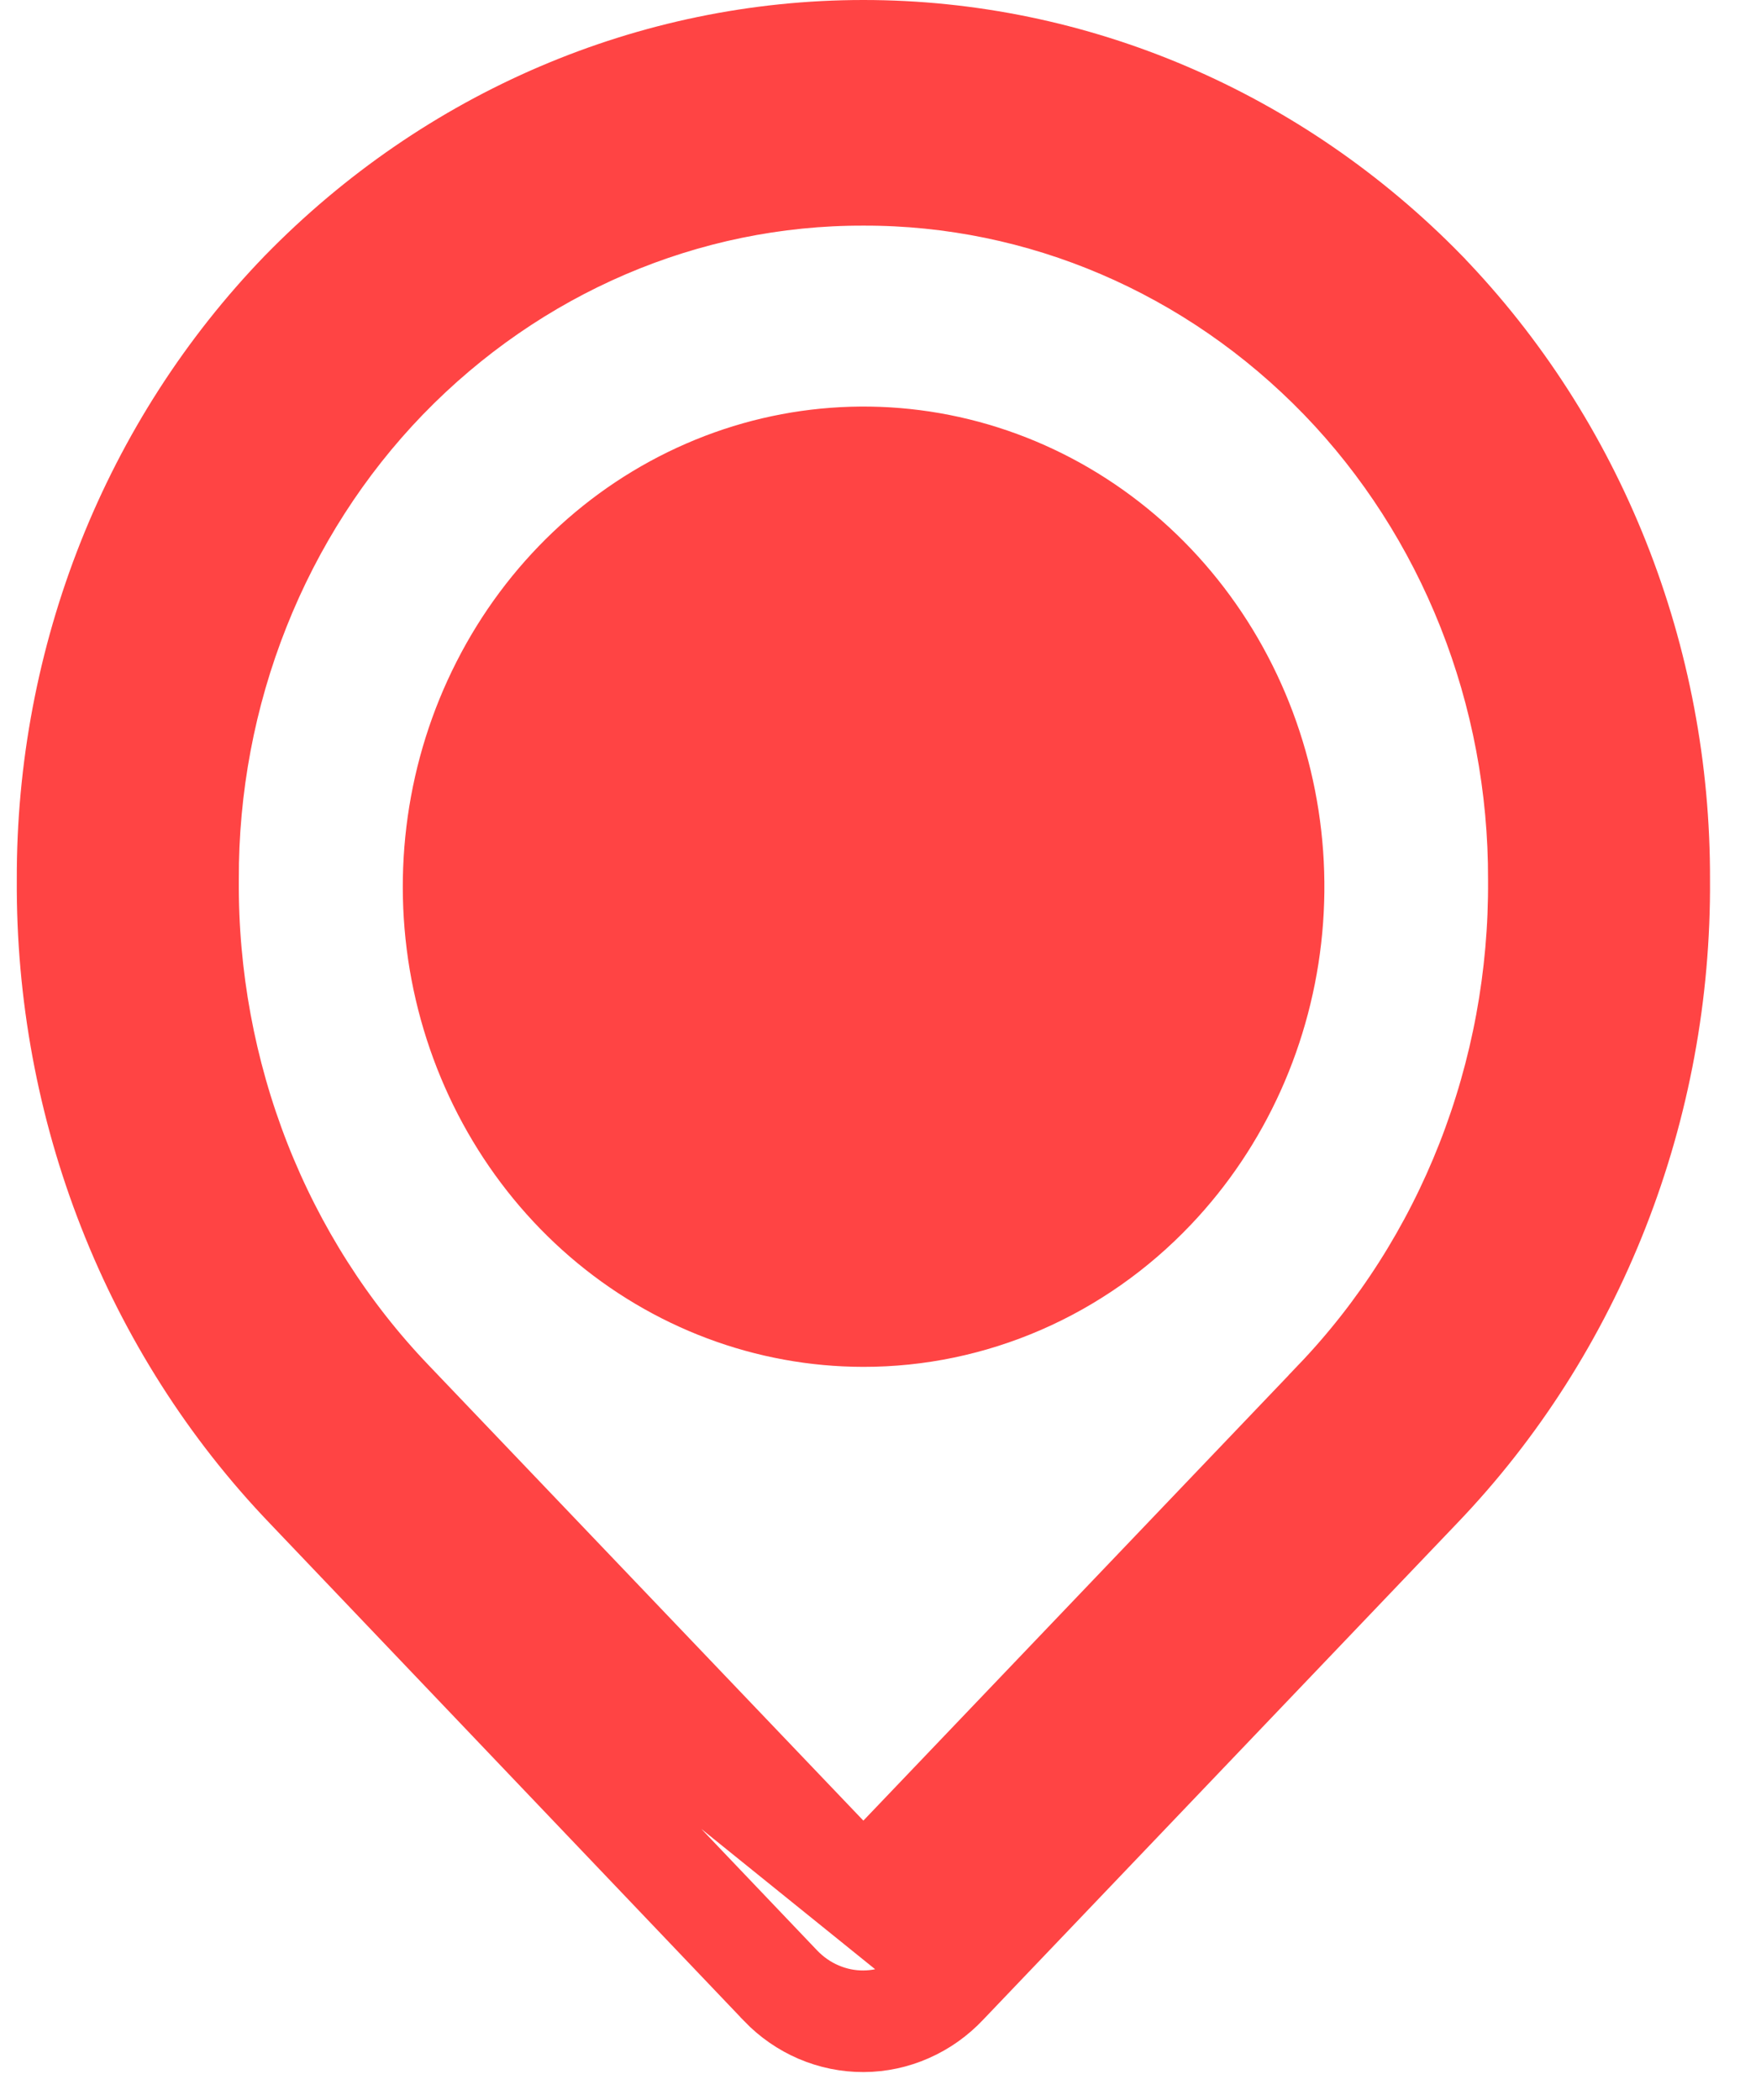
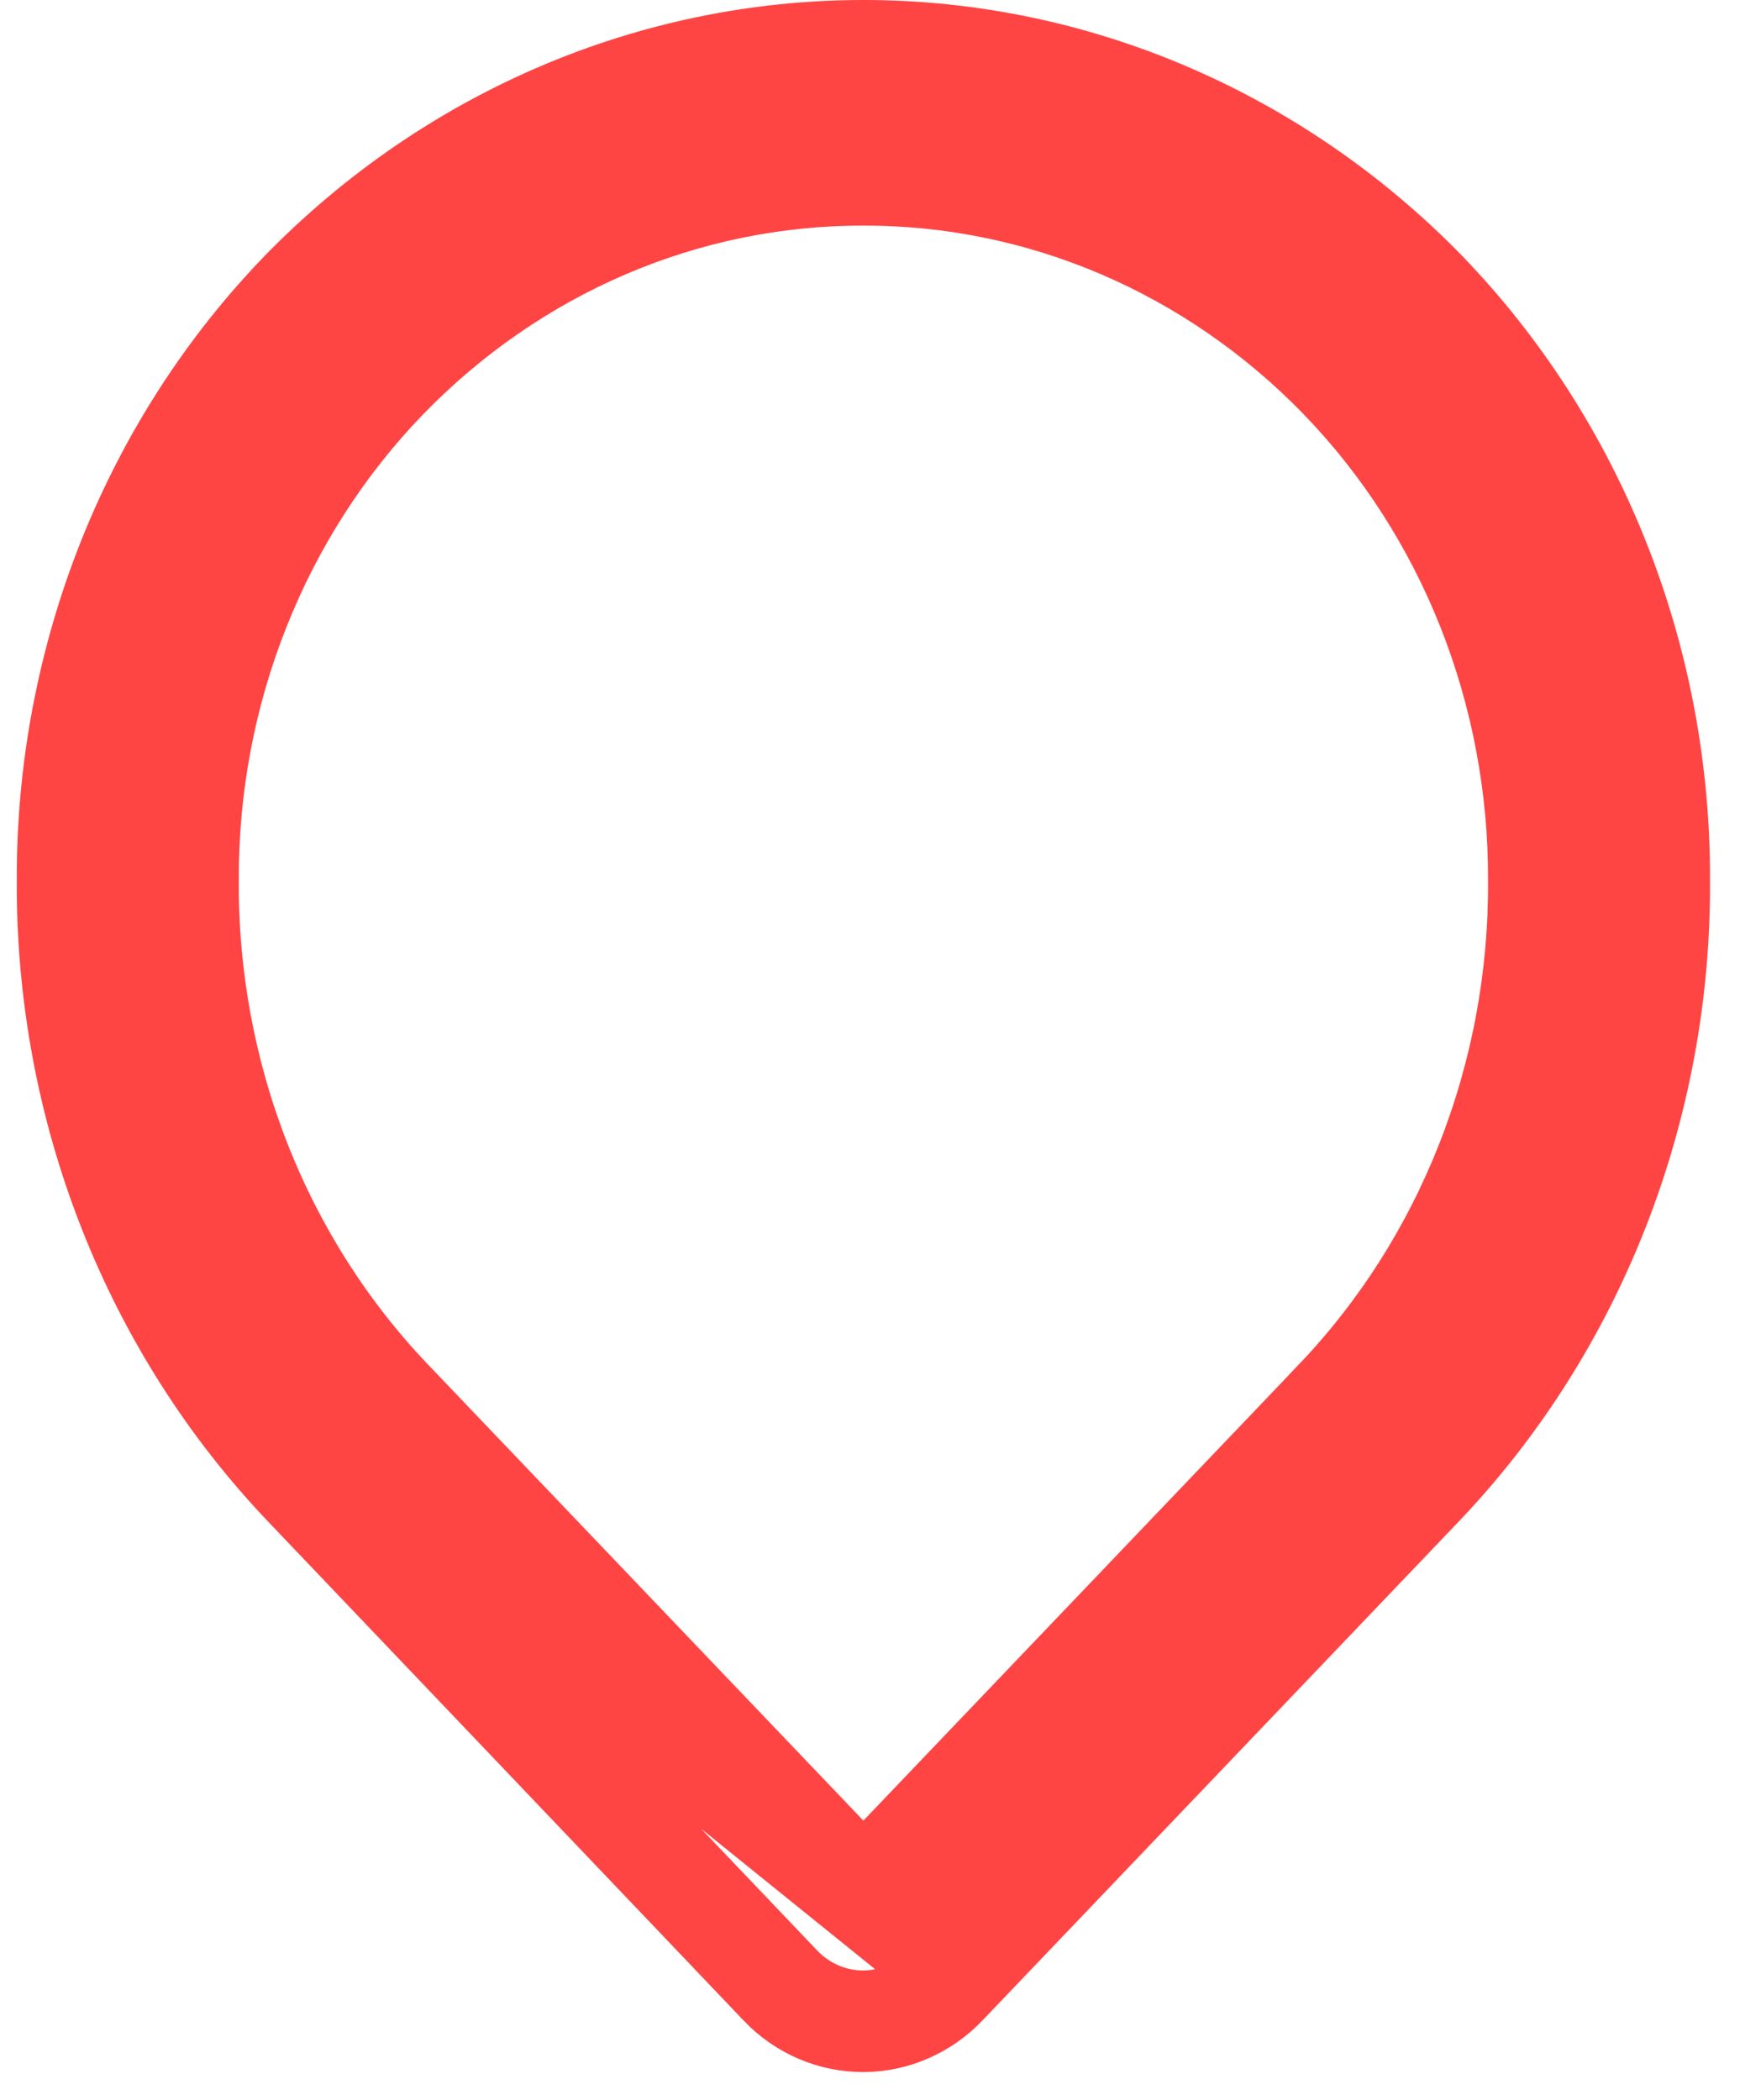
<svg xmlns="http://www.w3.org/2000/svg" width="26" height="31" viewBox="0 0 26 31" fill="none">
  <path d="M12.75 30.09C13.013 30.089 13.273 30.033 13.514 29.926C13.755 29.82 13.971 29.666 14.152 29.474C14.153 29.473 14.153 29.472 14.154 29.472L21.152 22.142C22.304 20.941 23.214 19.512 23.831 17.939C24.447 16.368 24.759 14.684 24.747 12.985C24.752 11.339 24.444 9.708 23.84 8.187C23.236 6.665 22.348 5.284 21.227 4.124L21.226 4.122C18.963 1.803 15.921 0.5 12.748 0.5C9.575 0.5 6.532 1.803 4.27 4.122L4.27 4.122L4.268 4.124C3.147 5.284 2.259 6.665 1.655 8.187C1.052 9.708 0.743 11.339 0.748 12.985C0.737 14.684 1.048 16.368 1.665 17.939C2.282 19.512 3.192 20.941 4.343 22.142C4.343 22.142 4.343 22.142 4.343 22.142L11.345 29.488L11.346 29.49C11.529 29.68 11.746 29.831 11.988 29.935C12.229 30.038 12.488 30.091 12.75 30.09ZM12.75 30.09L12.748 29.59M12.75 30.09C12.75 30.09 12.75 30.09 12.75 30.09L12.748 29.59M12.748 29.59C12.555 29.591 12.363 29.552 12.185 29.475C12.006 29.399 11.844 29.286 11.706 29.143L4.704 21.797L13.789 29.13C13.653 29.275 13.491 29.39 13.312 29.469C13.134 29.548 12.942 29.589 12.748 29.59ZM12.747 2.831L12.749 2.831C15.312 2.825 17.778 3.879 19.612 5.773C20.52 6.713 21.241 7.835 21.732 9.074C22.223 10.313 22.474 11.644 22.47 12.987L22.47 12.992C22.48 14.388 22.224 15.771 21.718 17.061C21.212 18.351 20.467 19.52 19.527 20.501L19.527 20.502L12.747 27.602L5.969 20.502L5.968 20.501C5.028 19.52 4.283 18.351 3.777 17.061C3.272 15.771 3.016 14.388 3.026 12.992H3.026L3.026 12.987C3.021 11.644 3.272 10.313 3.764 9.074C4.255 7.835 4.976 6.713 5.884 5.773C7.718 3.879 10.184 2.825 12.747 2.831Z" fill="#FF4444" stroke="#FF4444" />
-   <path d="M12.747 19.679C11.283 19.678 9.867 19.145 8.741 18.175C7.616 17.205 6.85 15.86 6.567 14.371C6.285 12.882 6.503 11.335 7.187 9.994C7.87 8.652 8.979 7.595 10.329 7.008C11.679 6.42 13.184 6.342 14.584 6.787C15.984 7.232 17.188 8.17 17.995 9.436C18.802 10.702 19.165 12.218 19.024 13.729C18.883 15.24 18.247 16.656 17.22 17.736C16.636 18.351 15.94 18.84 15.172 19.174C14.404 19.508 13.58 19.68 12.747 19.679ZM12.747 19.679L12.748 19.179M12.747 19.679L12.748 19.179M12.747 19.679C12.747 19.679 12.747 19.679 12.747 19.679L12.748 19.179M12.747 19.679L12.748 19.179M12.748 8.845L12.749 8.845C13.275 8.844 13.797 8.952 14.284 9.163C14.772 9.375 15.217 9.686 15.593 10.08L15.593 10.08C16.254 10.773 16.669 11.689 16.762 12.674C16.855 13.658 16.62 14.644 16.099 15.463C15.579 16.281 14.808 16.88 13.921 17.163C13.035 17.446 12.083 17.398 11.225 17.027C10.367 16.655 9.653 15.98 9.21 15.112C8.766 14.243 8.622 13.237 8.805 12.267C8.987 11.297 9.484 10.428 10.204 9.806C10.924 9.184 11.824 8.846 12.748 8.845Z" fill="#FF4444" stroke="#FF4444" />
</svg>